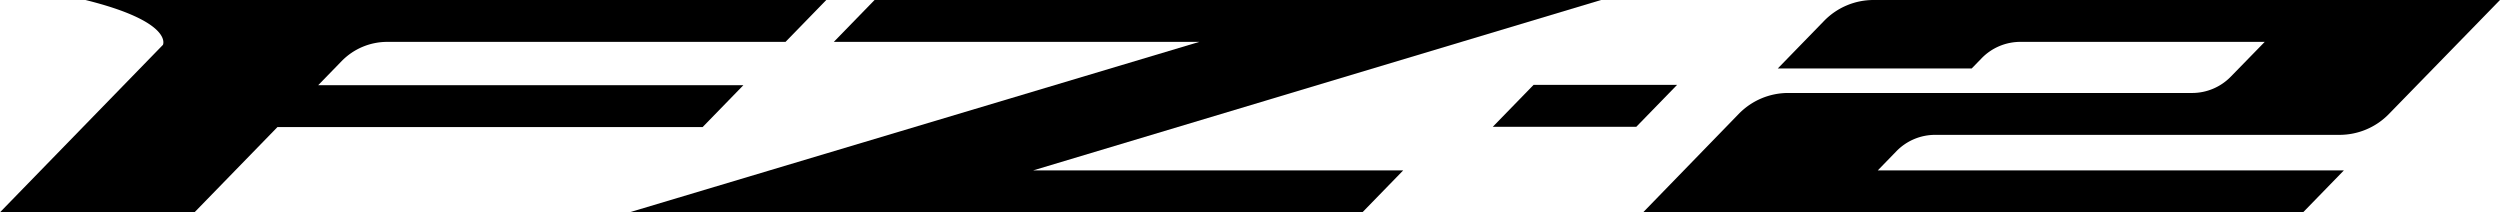
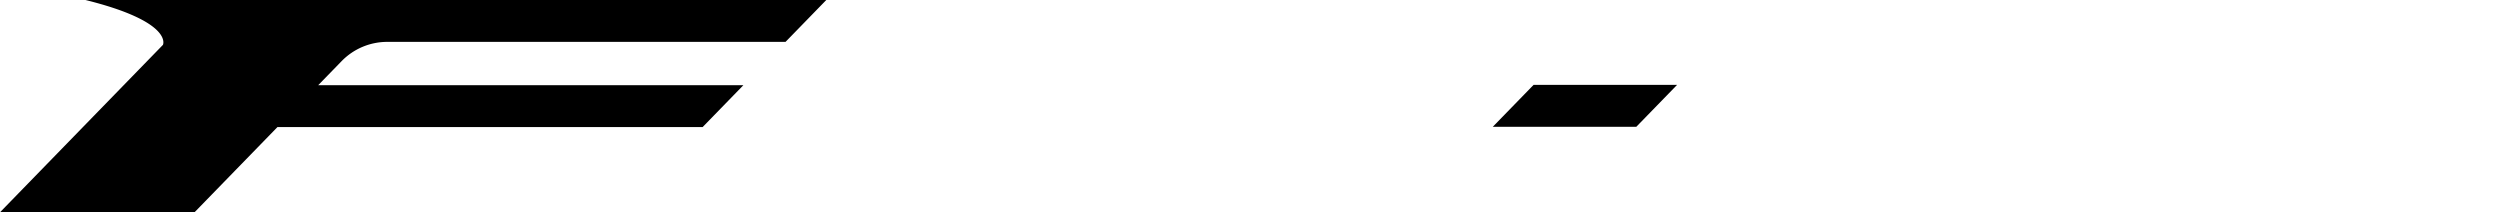
<svg xmlns="http://www.w3.org/2000/svg" viewBox="0 0 353.28 30">
-   <polygon points="226.25 0 123.588 0 117.829 5.918 169.476 5.918 88.96 30 192.527 30 198.286 24.082 145.987 24.082 226.25 0" />
  <path d="M39.205,17.959H99.288l5.759-5.918H44.964l3.311-3.402A8.994,8.994,0,0,1,54.72,5.918h56.286L116.765,0H12.084C24.568,3.106,23.027,6.338,23.027,6.338L5.759,24.082,0,30H27.487Z" />
  <polygon points="210.953 17.914 216.712 11.996 236.991 11.996 231.232 17.914 210.953 17.914" />
-   <path d="M337.575,16.115,353.28 0H264.751a9.742,9.742,0,0,0-6.982,2.948l-6.542,6.722h27.402l1.405-1.444a7.63,7.63,0,0,1,5.468-2.309H320.034l-4.802,4.921a7.63,7.63,0,0,1-5.46,2.301H252.696a9.742,9.742,0,0,0-6.987,2.953L232.199,29.998,325.457,30l5.759-5.918H265.349l2.635-2.712a7.63,7.63,0,0,1,5.472-2.313h57.143A9.742,9.742,0,0,0,337.575,16.115Z" />
</svg>